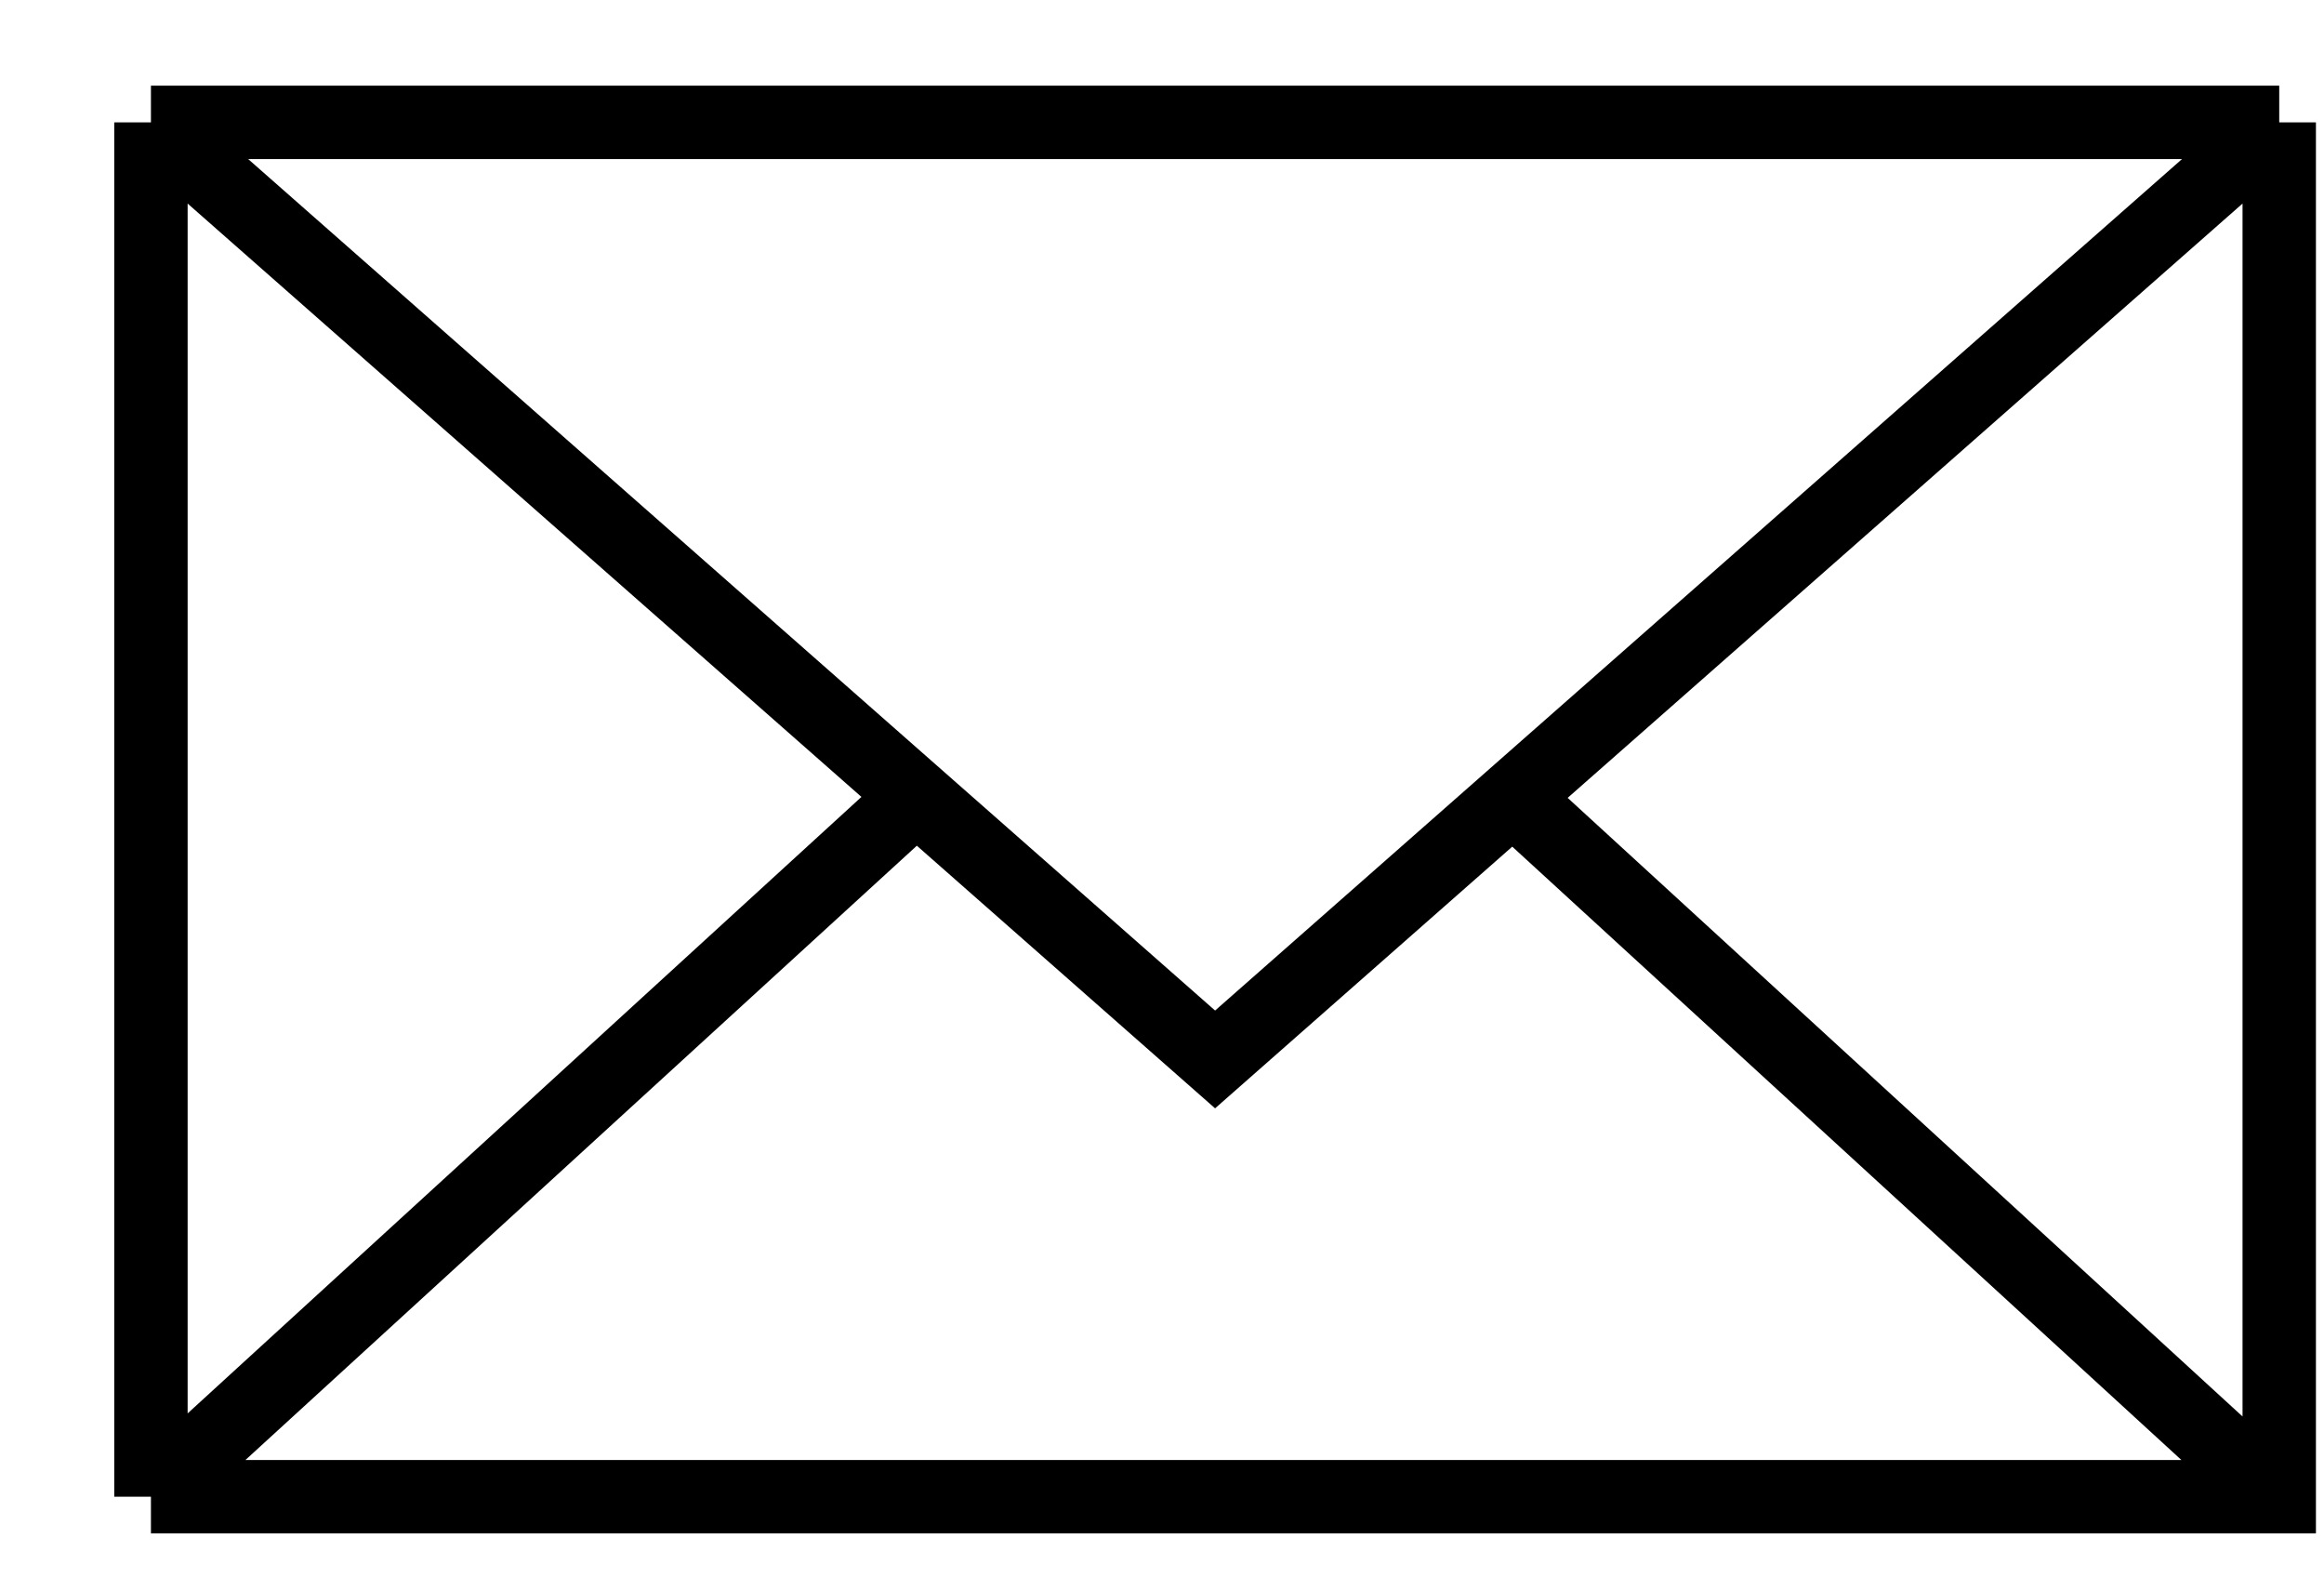
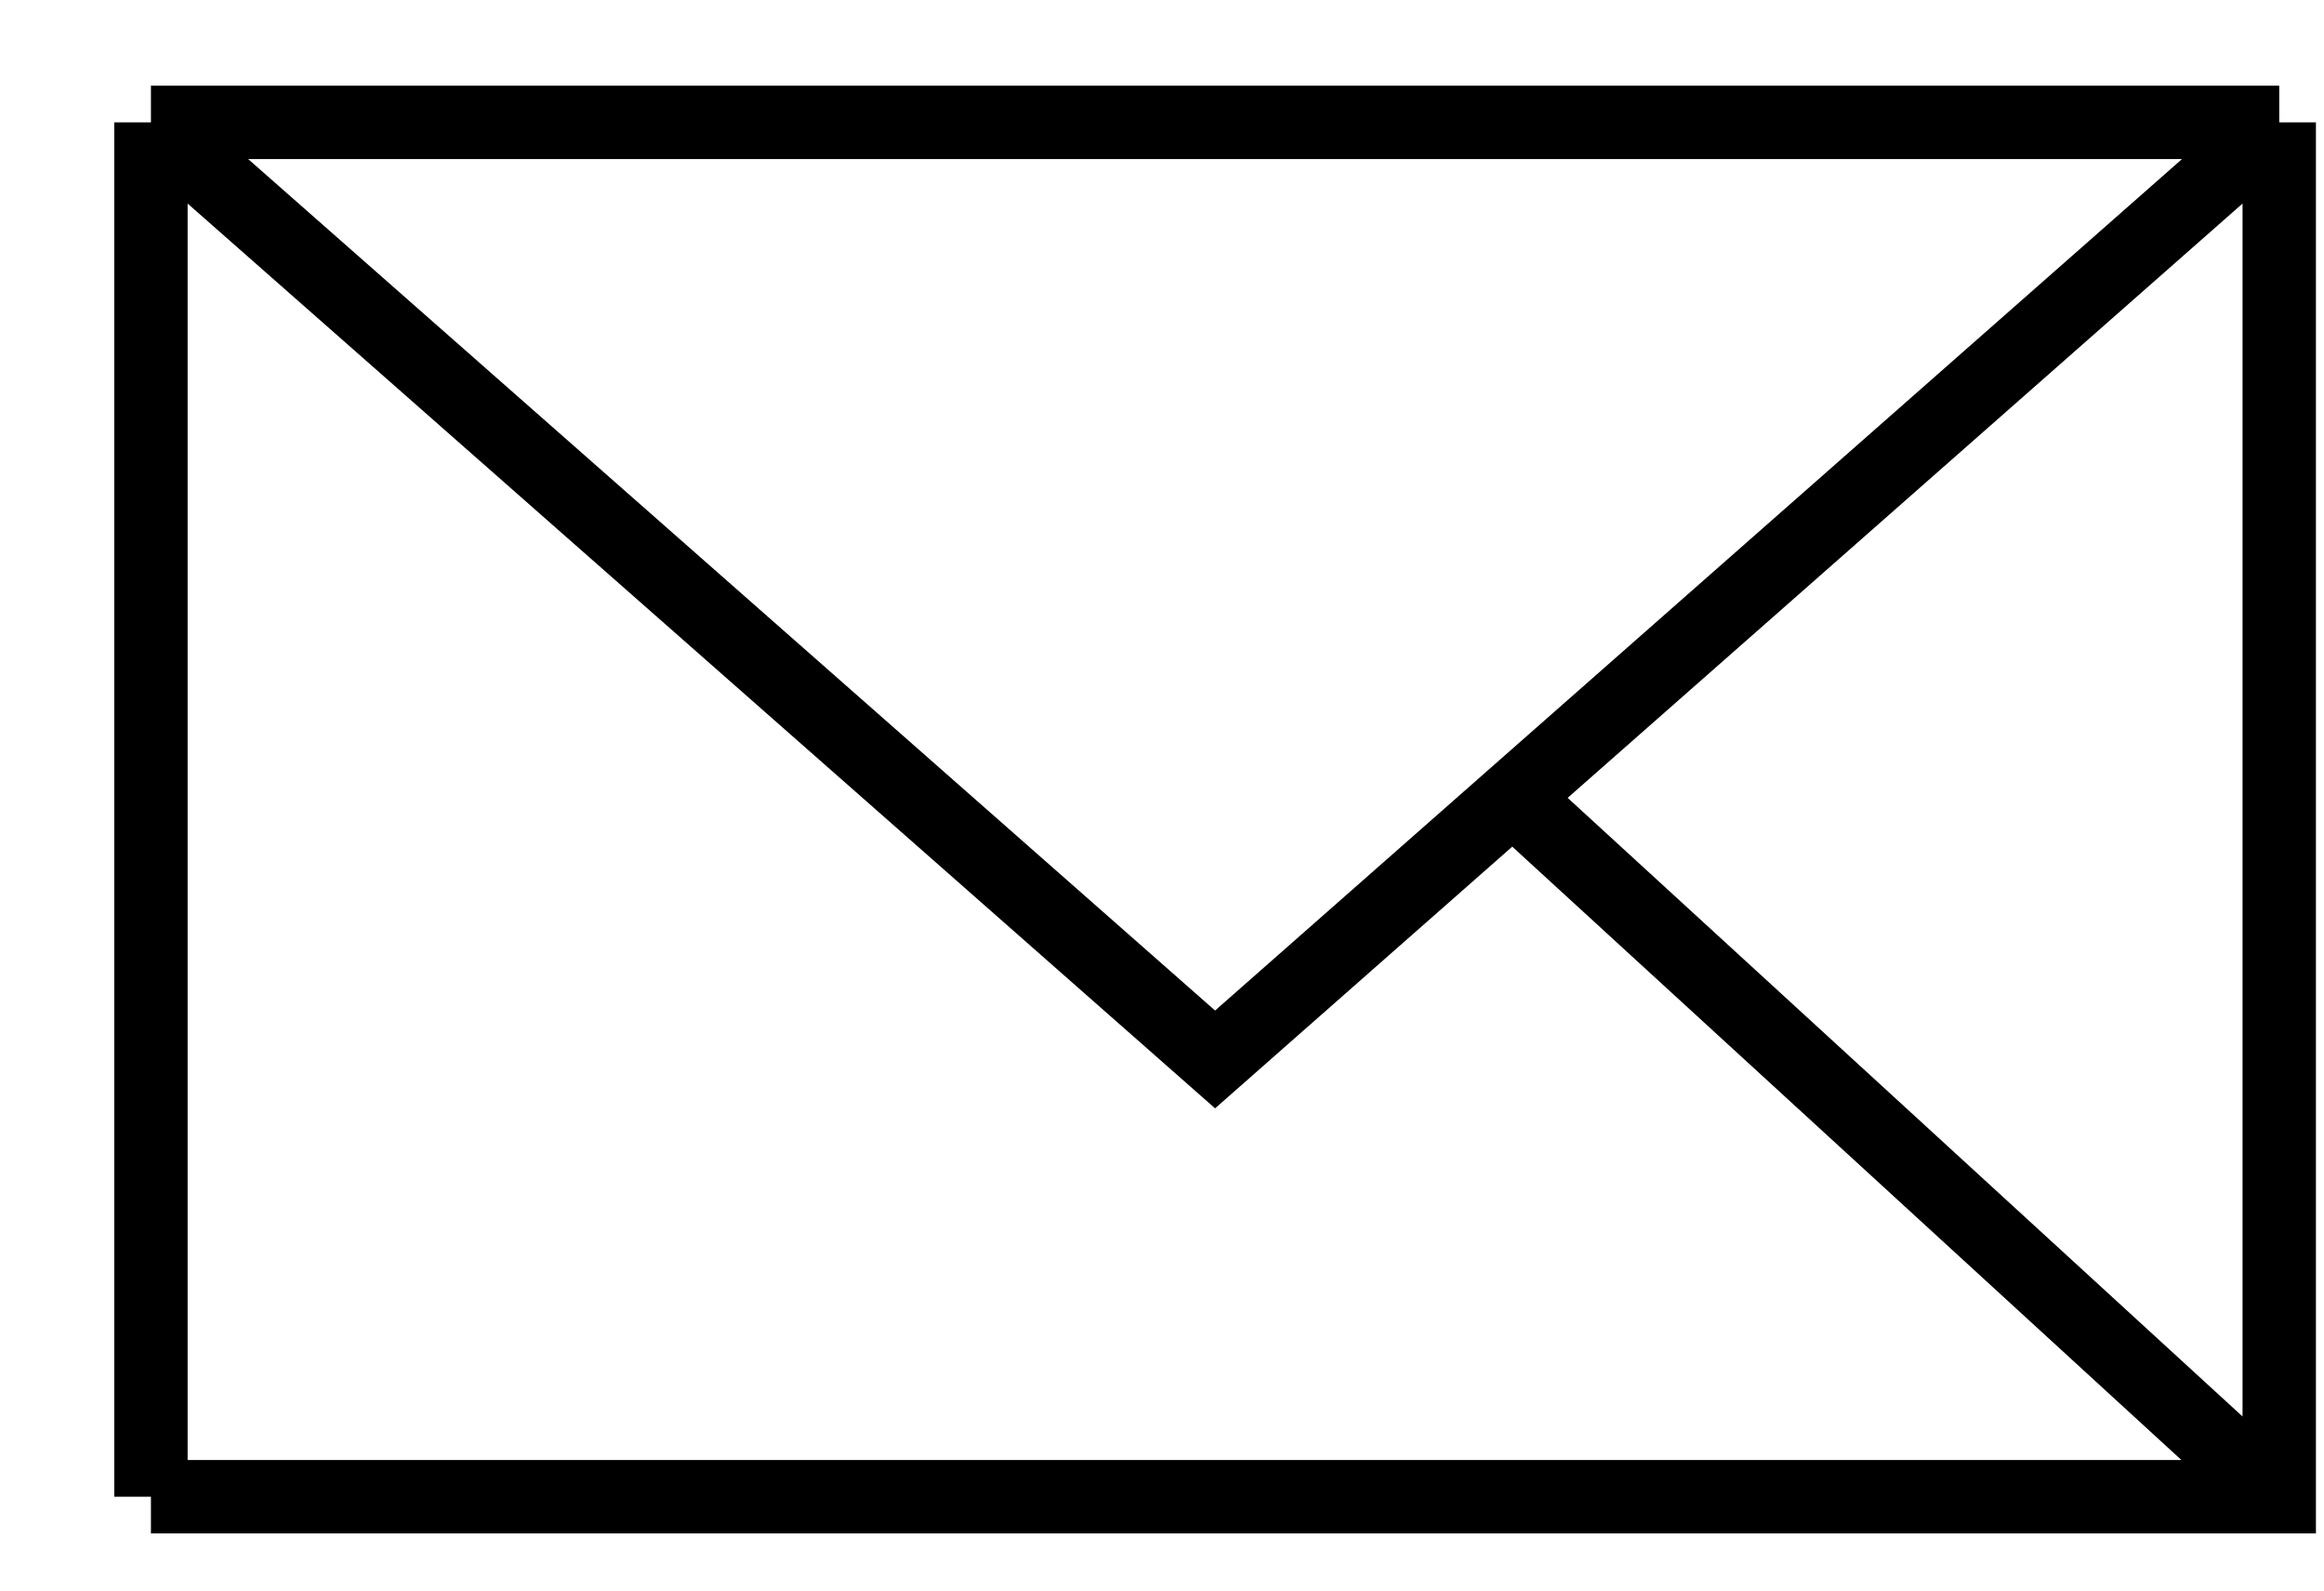
<svg xmlns="http://www.w3.org/2000/svg" width="19" height="13" viewBox="0 0 19 13" fill="none">
-   <path d="M1.234 1L9.934 8.659L18.634 1M1.234 1H18.634M1.234 1V12.233M18.634 1V12.233H1.234M1.234 12.233L7.375 6.616M18.634 12.259L12.476 6.616" stroke="black" stroke-width="0.6" />
+   <path d="M1.234 1L9.934 8.659L18.634 1M1.234 1H18.634M1.234 1V12.233M18.634 1V12.233H1.234M1.234 12.233M18.634 12.259L12.476 6.616" stroke="black" stroke-width="0.6" />
</svg>